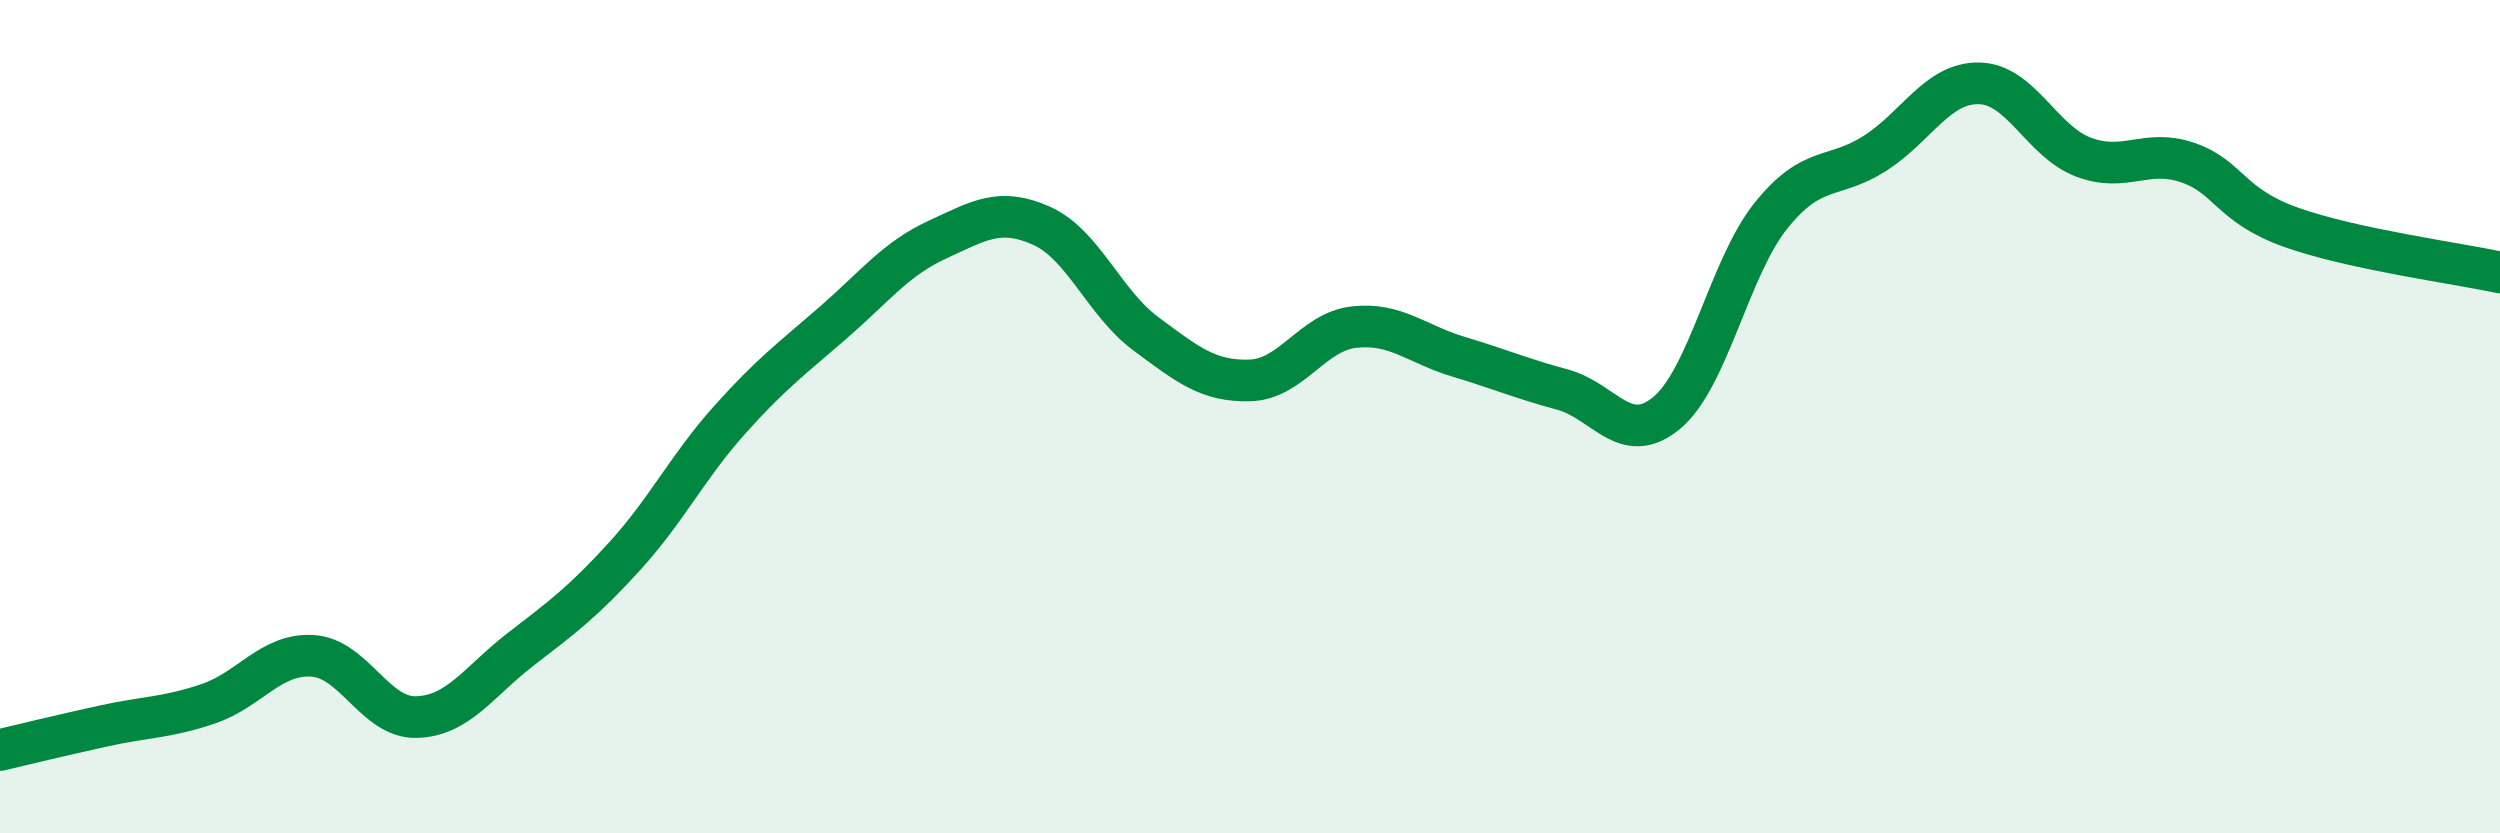
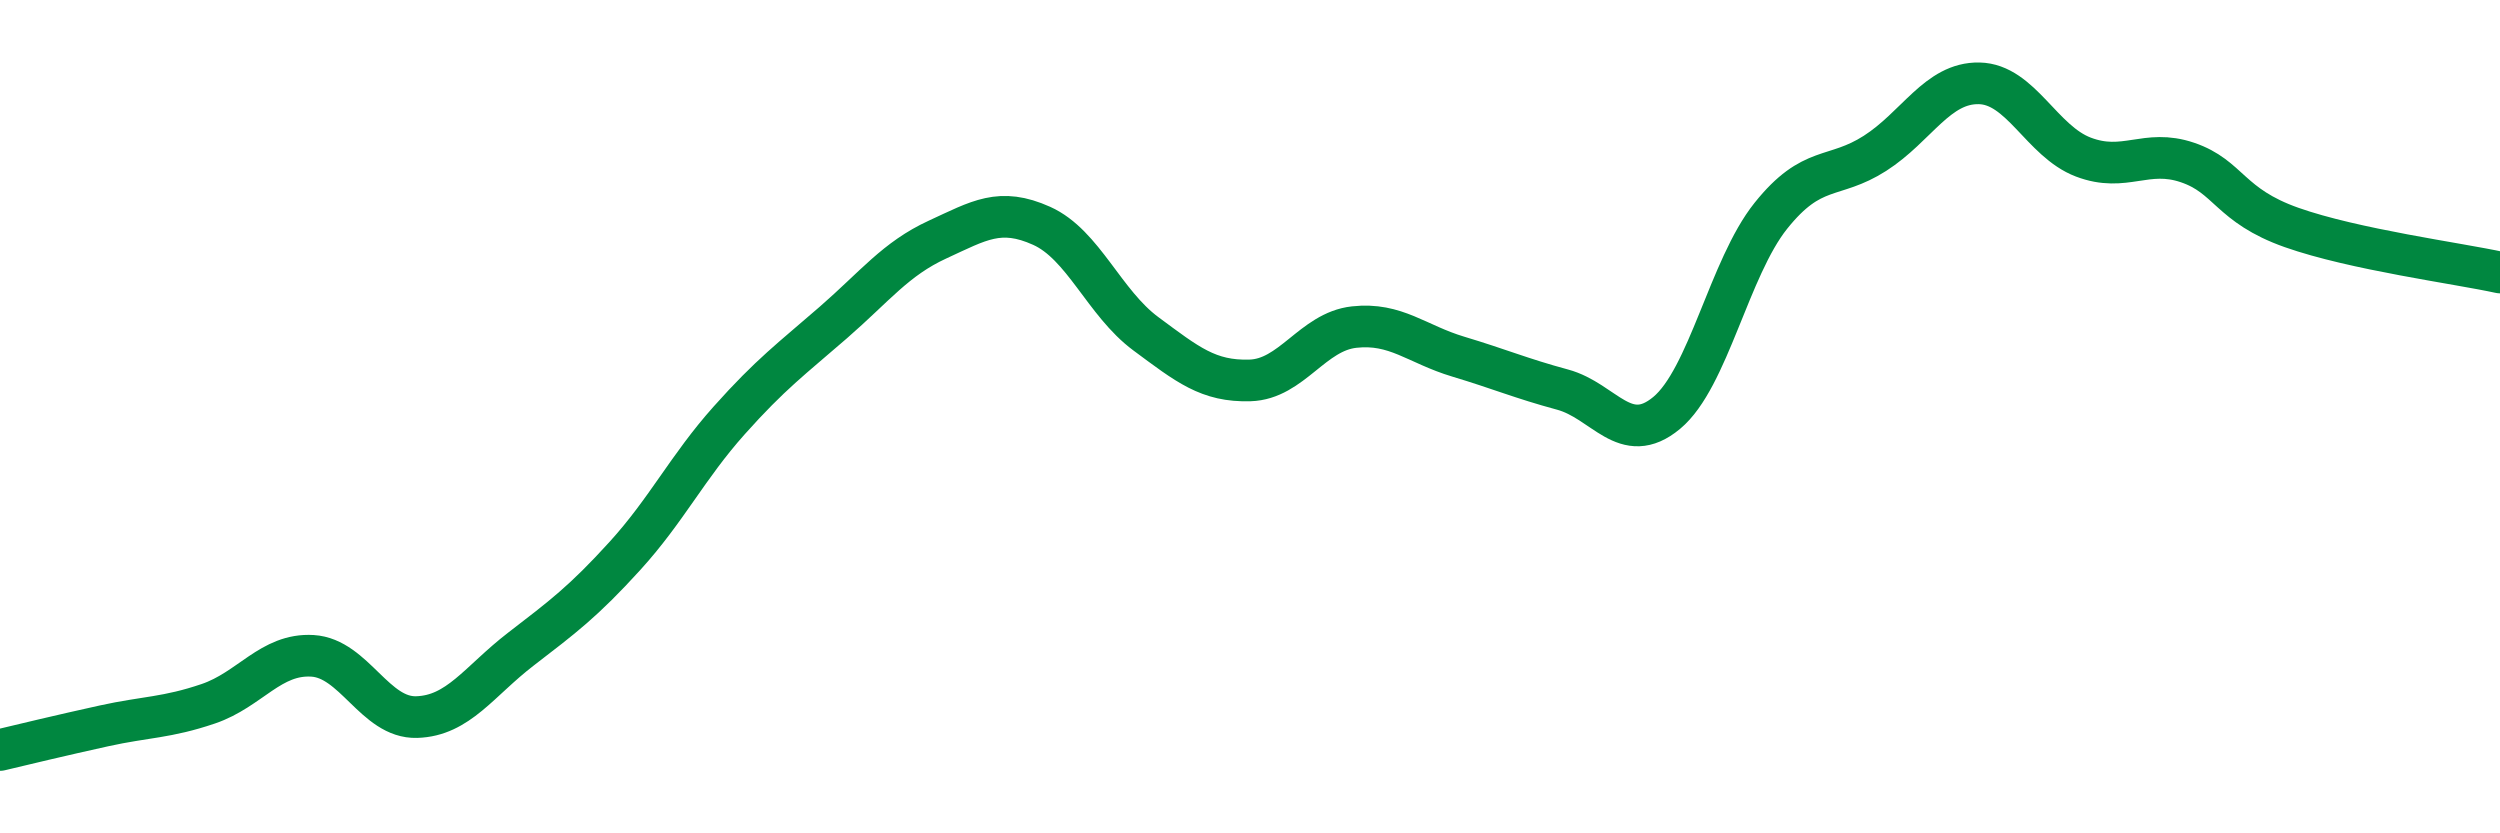
<svg xmlns="http://www.w3.org/2000/svg" width="60" height="20" viewBox="0 0 60 20">
-   <path d="M 0,18 C 0.5,17.88 1.5,17.64 2.5,17.42 C 3.5,17.2 4,17.23 5,16.89 C 6,16.55 6.5,15.68 7.5,15.74 C 8.5,15.8 9,17.24 10,17.21 C 11,17.18 11.5,16.35 12.5,15.58 C 13.5,14.81 14,14.44 15,13.34 C 16,12.24 16.5,11.21 17.5,10.09 C 18.5,8.97 19,8.61 20,7.74 C 21,6.87 21.5,6.21 22.5,5.75 C 23.5,5.29 24,4.97 25,5.42 C 26,5.87 26.5,7.27 27.5,8.01 C 28.5,8.75 29,9.16 30,9.13 C 31,9.1 31.5,7.96 32.5,7.85 C 33.5,7.74 34,8.26 35,8.56 C 36,8.86 36.5,9.08 37.5,9.35 C 38.5,9.62 39,10.74 40,9.91 C 41,9.08 41.5,6.43 42.5,5.18 C 43.5,3.93 44,4.32 45,3.68 C 46,3.04 46.5,1.98 47.5,2 C 48.5,2.02 49,3.39 50,3.77 C 51,4.15 51.5,3.56 52.5,3.9 C 53.5,4.24 53.5,4.93 55,5.46 C 56.5,5.99 59,6.32 60,6.54L60 20L0 20Z" fill="#008740" opacity="0.1" stroke-linecap="round" stroke-linejoin="round" />
  <path d="M 0,18 C 0.5,17.88 1.5,17.64 2.5,17.42 C 3.5,17.2 4,17.23 5,16.89 C 6,16.55 6.5,15.68 7.5,15.74 C 8.5,15.8 9,17.24 10,17.21 C 11,17.18 11.5,16.35 12.5,15.58 C 13.5,14.81 14,14.44 15,13.34 C 16,12.24 16.5,11.21 17.5,10.09 C 18.5,8.97 19,8.61 20,7.74 C 21,6.87 21.5,6.21 22.5,5.75 C 23.5,5.29 24,4.97 25,5.42 C 26,5.87 26.5,7.27 27.5,8.01 C 28.5,8.75 29,9.16 30,9.13 C 31,9.1 31.5,7.96 32.5,7.85 C 33.5,7.74 34,8.26 35,8.56 C 36,8.86 36.5,9.08 37.5,9.35 C 38.5,9.62 39,10.74 40,9.91 C 41,9.08 41.5,6.43 42.5,5.18 C 43.5,3.93 44,4.32 45,3.68 C 46,3.04 46.5,1.98 47.5,2 C 48.5,2.02 49,3.39 50,3.77 C 51,4.15 51.5,3.56 52.5,3.9 C 53.5,4.24 53.5,4.93 55,5.46 C 56.5,5.99 59,6.32 60,6.54" stroke="#008740" stroke-width="1" fill="none" stroke-linecap="round" stroke-linejoin="round" />
</svg>